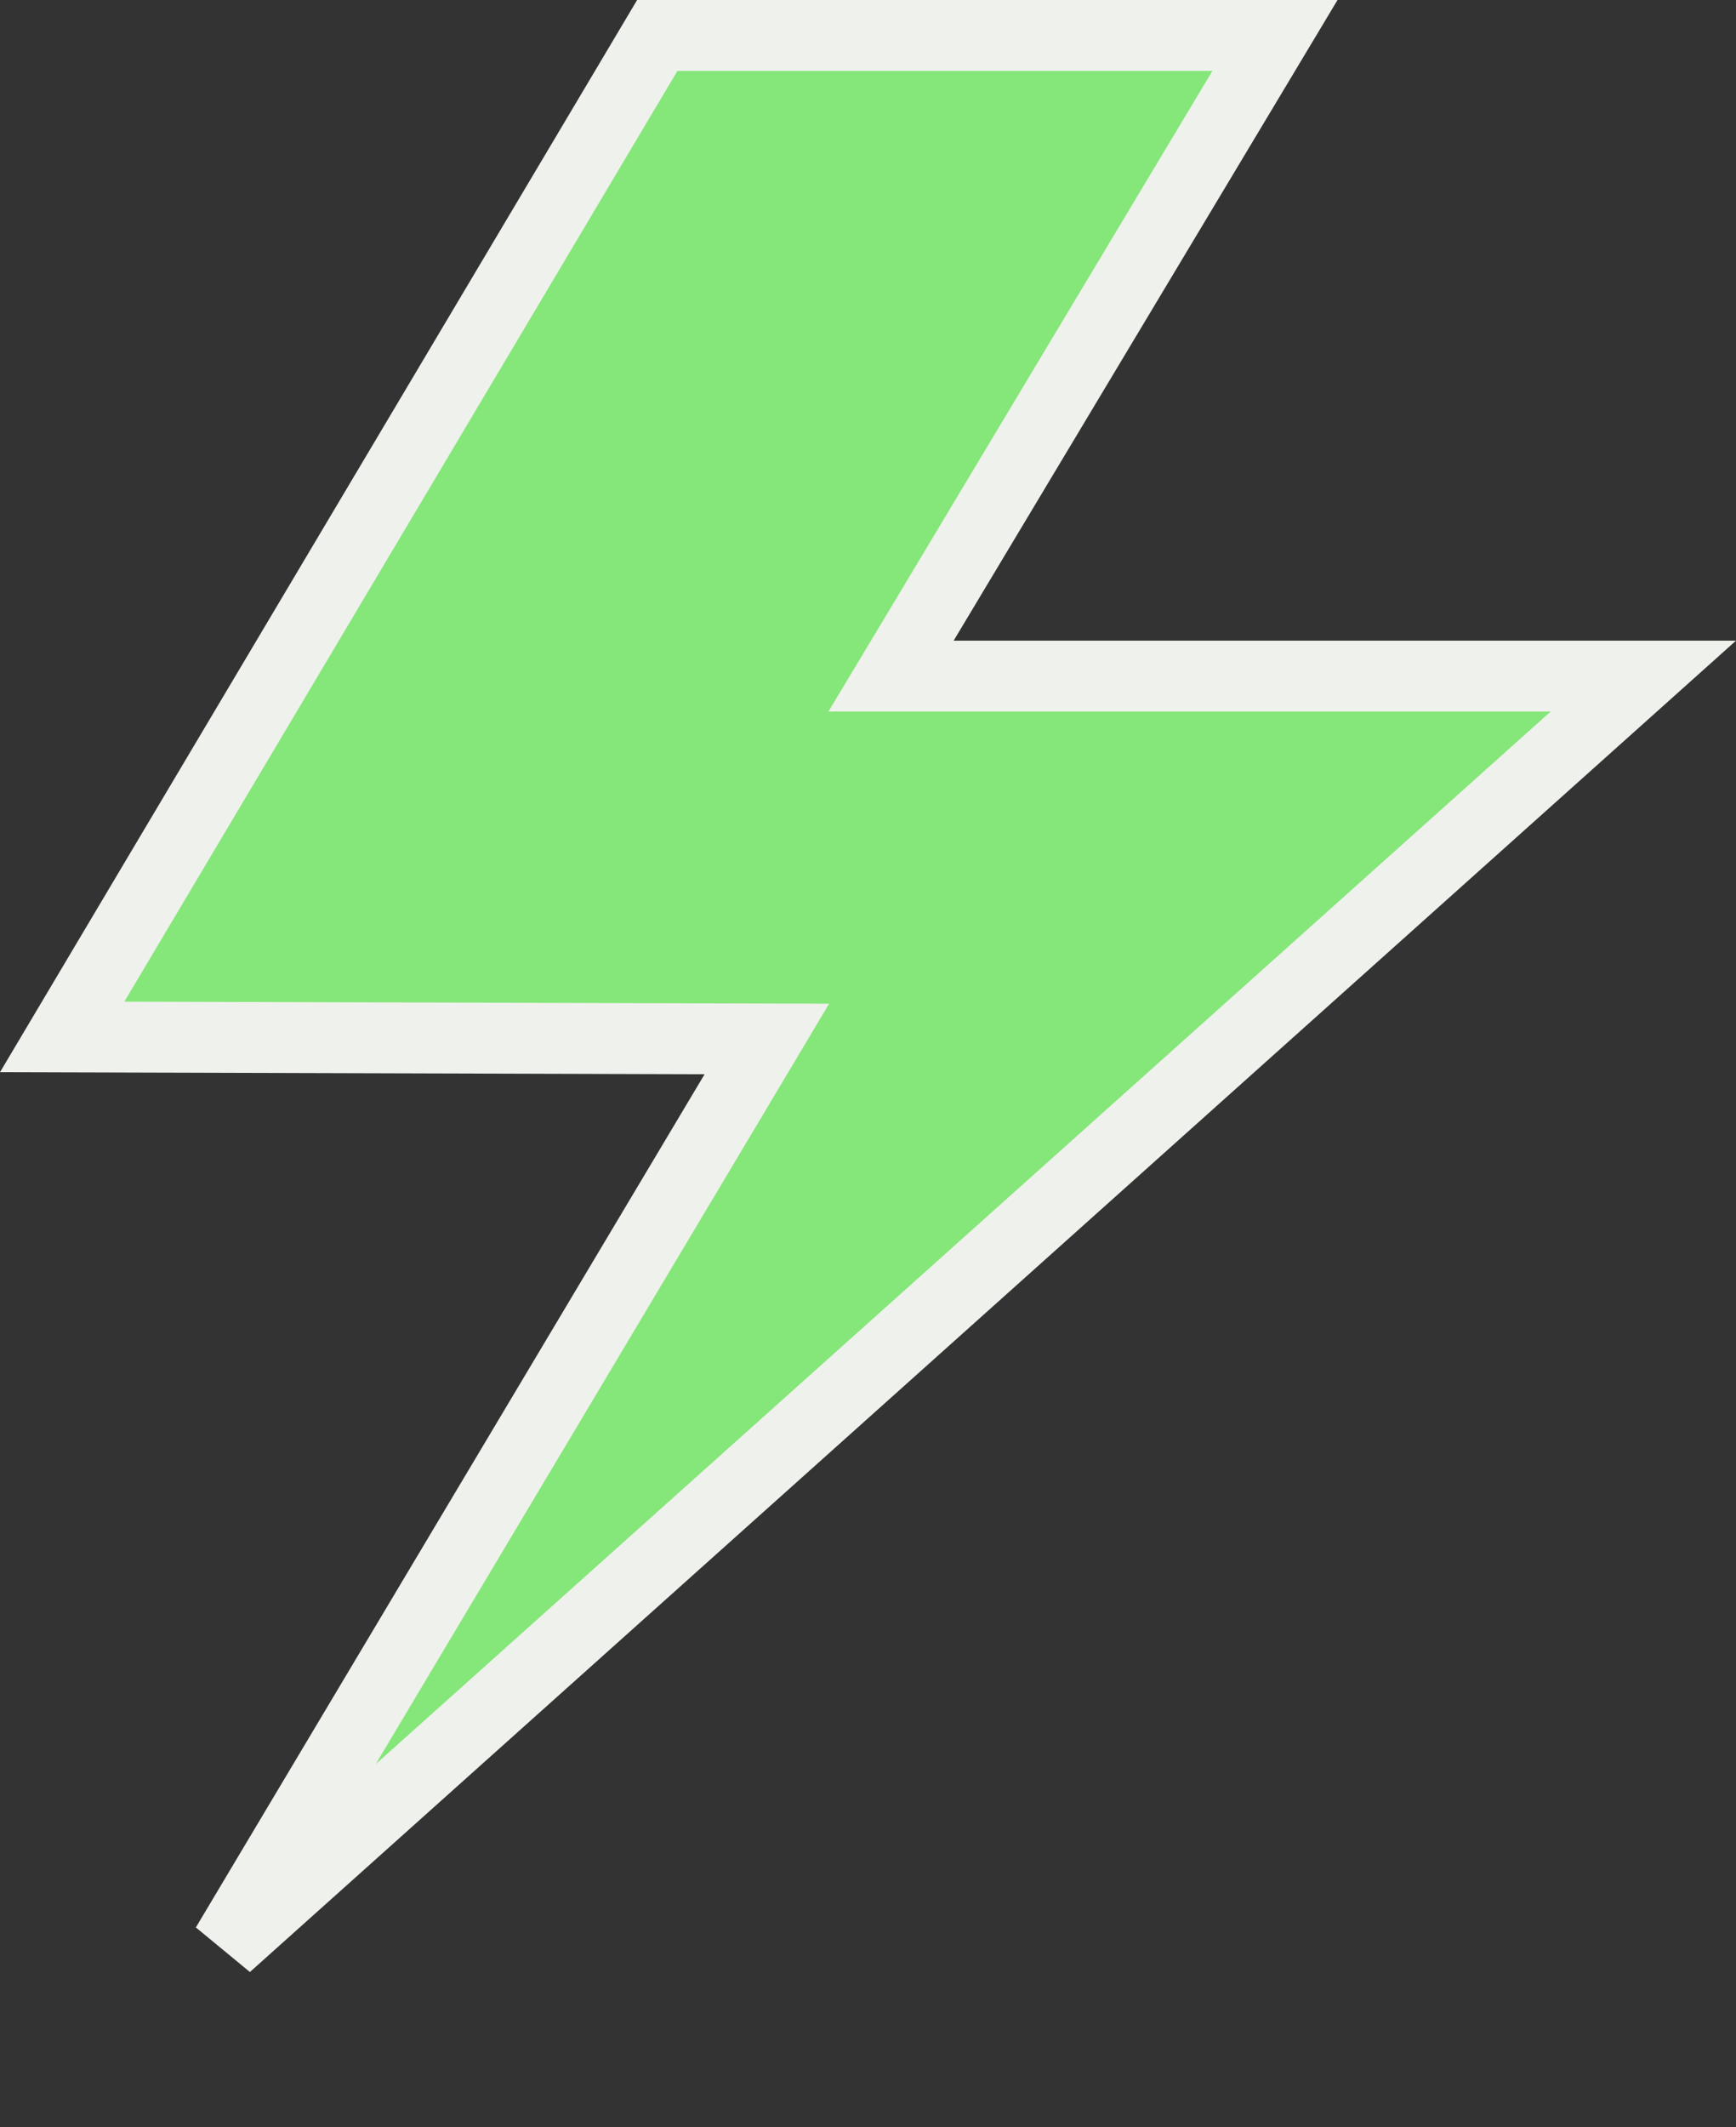
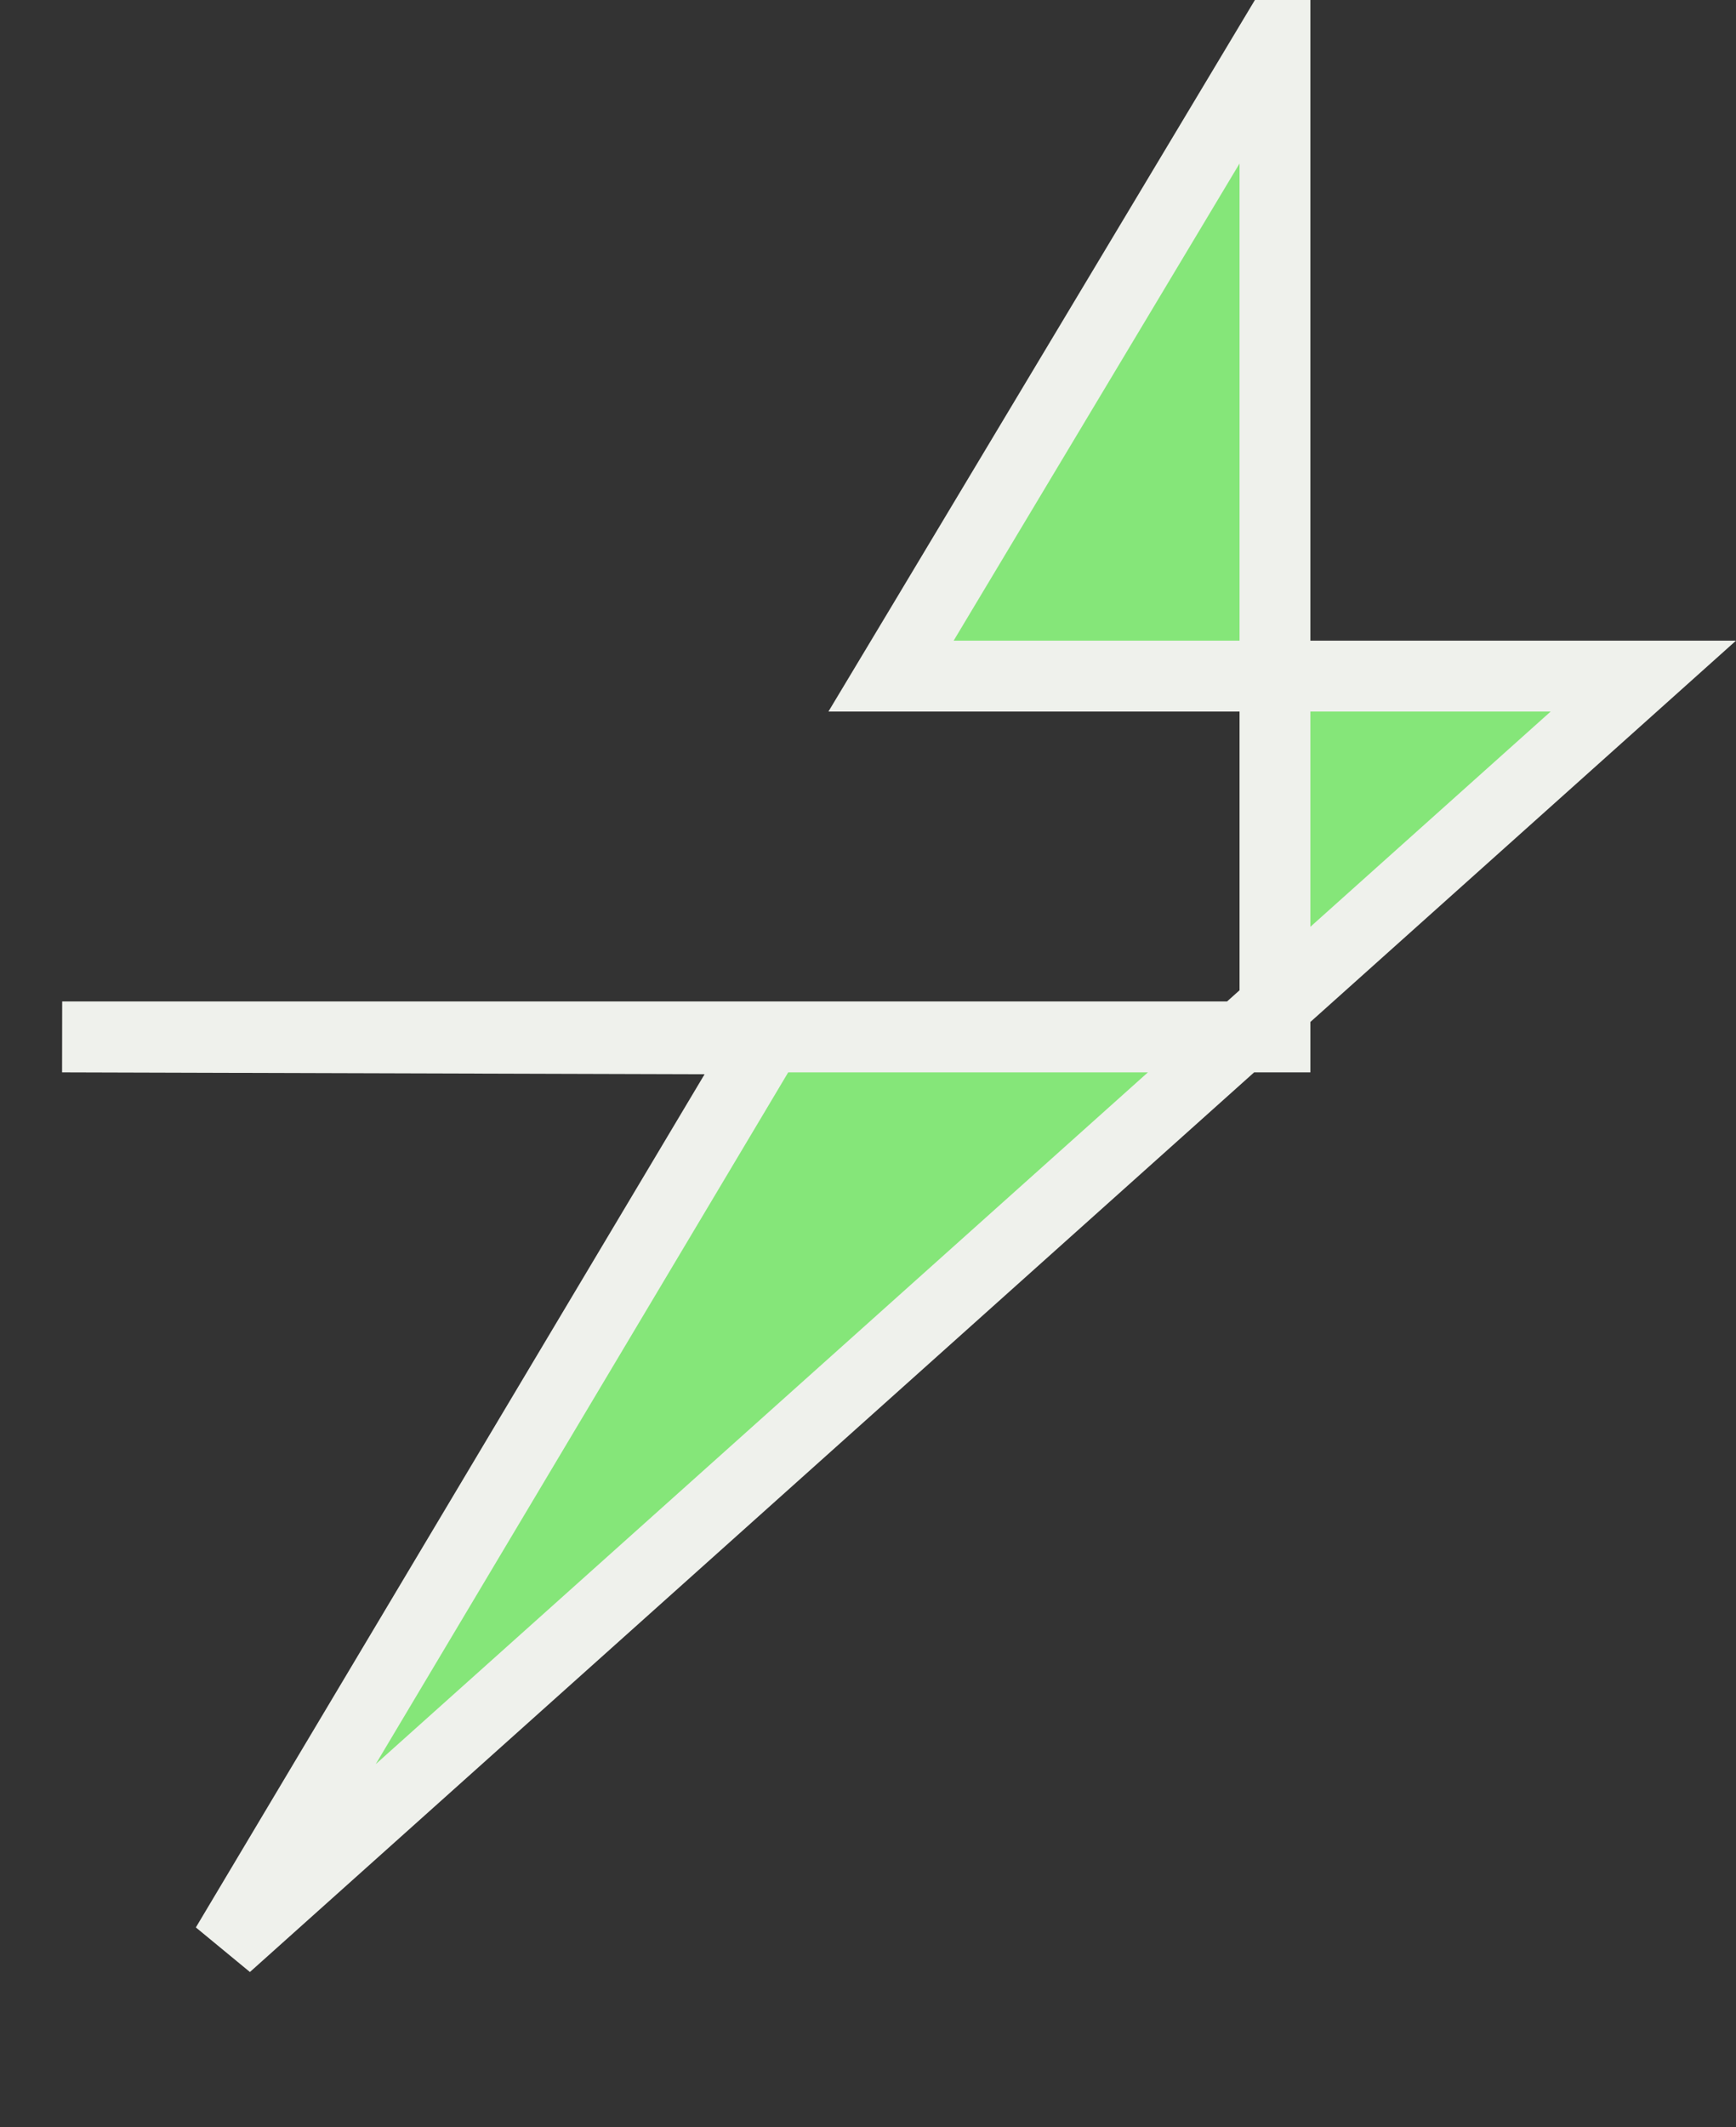
<svg xmlns="http://www.w3.org/2000/svg" width="49" height="60" viewBox="0 0 49 60" fill="none">
  <rect x="0" y="0" width="49" height="60" fill="#333333" stroke="none" />
-   <path d="M35.987 1L26.059 17.558L25.15 19.071H46.384L6.387 54.879L20.746 30.814L21.645 29.306L19.89 29.301L1.755 29.248L18.552 1H35.987Z" fill="#85E679" stroke="#EFF1EC" stroke-width="2" />
+   <path d="M35.987 1L26.059 17.558L25.15 19.071H46.384L6.387 54.879L20.746 30.814L21.645 29.306L19.89 29.301L1.755 29.248H35.987Z" fill="#85E679" stroke="#EFF1EC" stroke-width="2" />
</svg>